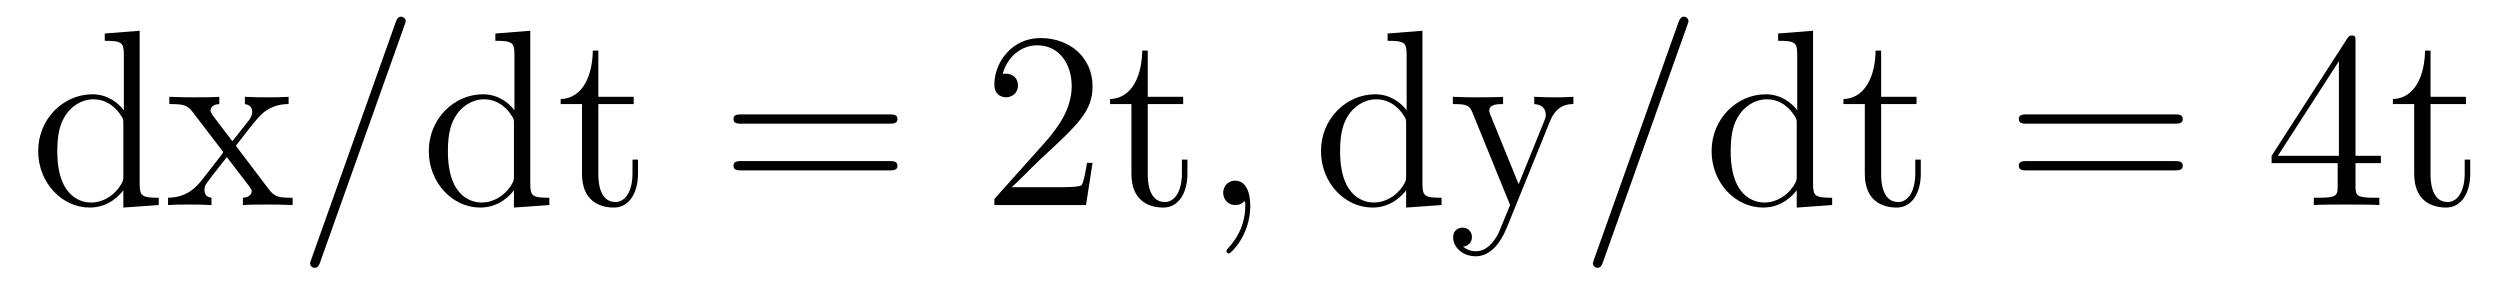
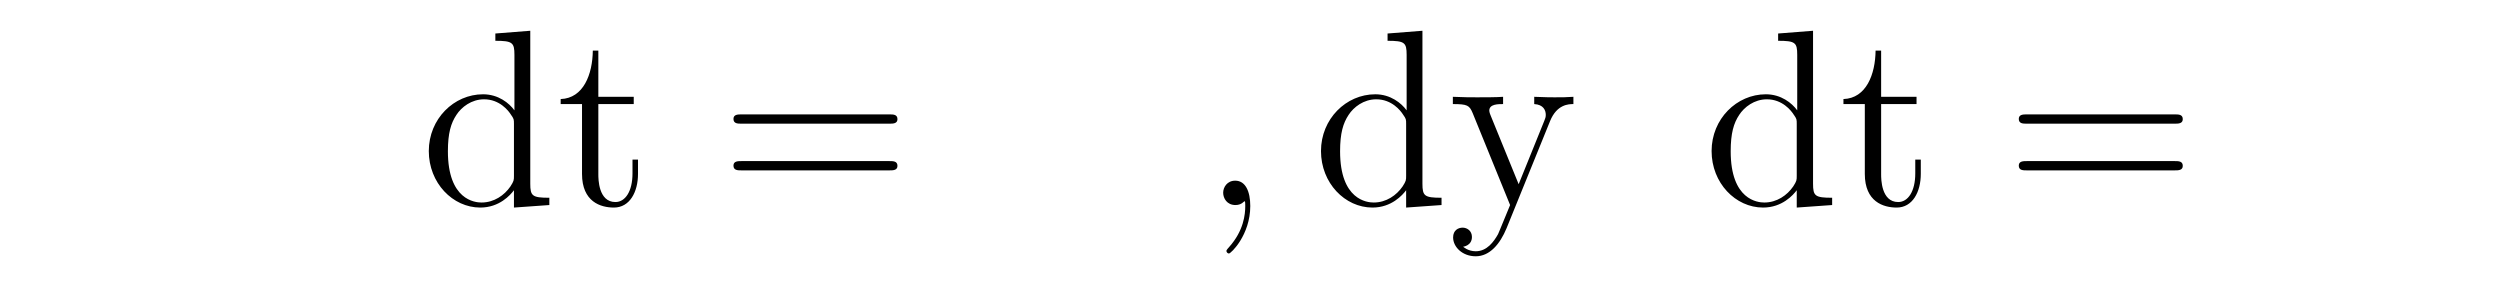
<svg xmlns="http://www.w3.org/2000/svg" version="1.1" width="119pt" height="14pt" viewBox="0 -14 119 14">
  <g id="page1">
    <g transform="matrix(1 0 0 -1 -127 650)">
-       <path d="M131.986 662.405V662.058C132.799 662.058 132.895 661.974 132.895 661.388V658.747C132.644 659.093 132.13 659.512 131.401 659.512C130.014 659.512 128.818 658.34 128.818 656.81C128.818 655.292 129.954 654.12 131.269 654.12C132.177 654.12 132.703 654.718 132.871 654.945V654.12L134.556 654.24V654.587C133.743 654.587 133.648 654.67 133.648 655.256V662.536L131.986 662.405ZM132.871 655.639C132.871 655.423 132.871 655.387 132.703 655.125C132.417 654.706 131.927 654.36 131.329 654.36C131.018 654.36 129.727 654.479 129.727 656.798C129.727 657.659 129.87 658.137 130.133 658.532C130.373 658.902 130.851 659.273 131.448 659.273C132.189 659.273 132.608 658.735 132.728 658.543C132.871 658.34 132.871 658.316 132.871 658.101V655.639ZM138.227 657.061C138.574 657.515 139.076 658.161 139.303 658.412C139.793 658.962 140.355 659.046 140.737 659.046V659.392C140.223 659.368 140.2 659.368 139.733 659.368C139.279 659.368 139.255 659.368 138.657 659.392V659.046C138.813 659.022 139.004 658.95 139.004 658.675C139.004 658.472 138.897 658.34 138.825 658.245L138.06 657.276L137.127 658.507C137.091 658.555 137.02 658.663 137.02 658.747C137.02 658.818 137.08 659.033 137.438 659.046V659.392C137.139 659.368 136.53 659.368 136.207 659.368C135.812 659.368 135.788 659.368 135.059 659.392V659.046C135.669 659.046 135.896 659.022 136.147 658.699L137.546 656.87C137.57 656.846 137.617 656.774 137.617 656.738C137.617 656.703 136.685 655.531 136.566 655.376C136.04 654.73 135.513 654.599 135 654.587V654.24C135.454 654.264 135.478 654.264 135.992 654.264C136.446 654.264 136.47 654.264 137.067 654.24V654.587C136.781 654.622 136.733 654.802 136.733 654.969C136.733 655.16 136.816 655.256 136.936 655.412C137.115 655.662 137.51 656.152 137.797 656.523L138.777 655.244C138.98 654.981 138.98 654.957 138.98 654.886C138.98 654.79 138.885 654.599 138.562 654.587V654.24C138.873 654.264 139.458 654.264 139.793 654.264C140.187 654.264 140.211 654.264 140.929 654.24V654.587C140.295 654.587 140.08 654.611 139.793 654.993L138.227 657.061Z" />
-       <path d="M146.242 662.763C146.242 662.775 146.314 662.954 146.314 662.978C146.314 663.122 146.194 663.206 146.099 663.206C146.039 663.206 145.931 663.206 145.836 662.943L141.831 651.694C141.831 651.682 141.759 651.502 141.759 651.479C141.759 651.335 141.879 651.252 141.974 651.252C142.046 651.252 142.154 651.263 142.238 651.514L146.242 662.763Z" />
      <path d="M150.579 662.405V662.058C151.392 662.058 151.487 661.974 151.487 661.388V658.747C151.236 659.093 150.722 659.512 149.993 659.512C148.606 659.512 147.411 658.34 147.411 656.81C147.411 655.292 148.547 654.12 149.862 654.12C150.77 654.12 151.296 654.718 151.464 654.945V654.12L153.149 654.24V654.587C152.336 654.587 152.241 654.67 152.241 655.256V662.536L150.579 662.405ZM151.464 655.639C151.464 655.423 151.464 655.387 151.296 655.125C151.009 654.706 150.519 654.36 149.921 654.36C149.61 654.36 148.32 654.479 148.32 656.798C148.32 657.659 148.463 658.137 148.726 658.532C148.965 658.902 149.443 659.273 150.041 659.273C150.782 659.273 151.2 658.735 151.32 658.543C151.464 658.34 151.464 658.316 151.464 658.101V655.639ZM155.481 659.046H157.166V659.392H155.481V661.592H155.218C155.206 660.468 154.776 659.321 153.688 659.285V659.046H154.704V655.722C154.704 654.395 155.589 654.12 156.222 654.12C156.975 654.12 157.369 654.862 157.369 655.722V656.404H157.107V655.746C157.107 654.886 156.76 654.383 156.294 654.383C155.481 654.383 155.481 655.495 155.481 655.698V659.046Z" />
      <path d="M169.337 658.113C169.504 658.113 169.719 658.113 169.719 658.328C169.719 658.555 169.516 658.555 169.337 658.555H162.296C162.128 658.555 161.913 658.555 161.913 658.34C161.913 658.113 162.117 658.113 162.296 658.113H169.337ZM169.337 655.89C169.504 655.89 169.719 655.89 169.719 656.105C169.719 656.332 169.516 656.332 169.337 656.332H162.296C162.128 656.332 161.913 656.332 161.913 656.117C161.913 655.89 162.117 655.89 162.296 655.89H169.337Z" />
-       <path d="M179.005 656.248H178.742C178.706 656.045 178.61 655.387 178.491 655.196C178.407 655.089 177.726 655.089 177.367 655.089H175.156C175.478 655.364 176.208 656.129 176.518 656.416C178.335 658.089 179.005 658.711 179.005 659.894C179.005 661.269 177.917 662.189 176.53 662.189S174.331 661.006 174.331 659.978C174.331 659.368 174.857 659.368 174.893 659.368C175.144 659.368 175.454 659.547 175.454 659.93C175.454 660.265 175.227 660.492 174.893 660.492C174.785 660.492 174.761 660.492 174.725 660.48C174.953 661.293 175.598 661.843 176.375 661.843C177.391 661.843 178.013 660.994 178.013 659.894C178.013 658.878 177.427 657.993 176.746 657.228L174.331 654.527V654.24H178.694L179.005 656.248ZM181.633 659.046H183.319V659.392H181.633V661.592H181.37C181.358 660.468 180.928 659.321 179.84 659.285V659.046H180.856V655.722C180.856 654.395 181.741 654.12 182.374 654.12C183.127 654.12 183.522 654.862 183.522 655.722V656.404H183.259V655.746C183.259 654.886 182.912 654.383 182.446 654.383C181.633 654.383 181.633 655.495 181.633 655.698V659.046Z" />
      <path d="M186.513 654.192C186.513 654.886 186.287 655.4 185.796 655.4C185.414 655.4 185.223 655.089 185.223 654.826C185.223 654.563 185.402 654.24 185.808 654.24C185.964 654.24 186.095 654.288 186.203 654.395C186.227 654.419 186.239 654.419 186.251 654.419C186.274 654.419 186.274 654.252 186.274 654.192C186.274 653.798 186.203 653.021 185.509 652.244C185.378 652.1 185.378 652.076 185.378 652.053C185.378 651.993 185.438 651.933 185.498 651.933C185.593 651.933 186.513 652.818 186.513 654.192Z" />
      <path d="M193.048 662.405V662.058C193.86 662.058 193.956 661.974 193.956 661.388V658.747C193.704 659.093 193.19 659.512 192.462 659.512C191.075 659.512 189.879 658.34 189.879 656.81C189.879 655.292 191.015 654.12 192.33 654.12C193.238 654.12 193.764 654.718 193.932 654.945V654.12L195.617 654.24V654.587C194.804 654.587 194.708 654.67 194.708 655.256V662.536L193.048 662.405ZM193.932 655.639C193.932 655.423 193.932 655.387 193.764 655.125C193.477 654.706 192.988 654.36 192.39 654.36C192.078 654.36 190.788 654.479 190.788 656.798C190.788 657.659 190.931 658.137 191.194 658.532C191.433 658.902 191.911 659.273 192.509 659.273C193.25 659.273 193.668 658.735 193.788 658.543C193.932 658.34 193.932 658.316 193.932 658.101V655.639ZM200.782 658.233C201.104 659.033 201.667 659.046 201.894 659.046V659.392C201.547 659.368 201.379 659.368 200.998 659.368C200.723 659.368 200.699 659.368 200.029 659.392V659.046C200.471 659.022 200.579 658.747 200.579 658.532C200.579 658.424 200.555 658.364 200.507 658.245L199.288 655.232L197.962 658.484C197.89 658.651 197.89 658.723 197.89 658.735C197.89 659.046 198.307 659.046 198.547 659.046V659.392C198.236 659.368 197.65 659.368 197.315 659.368C196.861 659.368 196.837 659.368 196.156 659.392V659.046C196.849 659.046 196.945 658.986 197.1 658.615L198.881 654.24C198.355 652.973 198.355 652.949 198.307 652.853C198.104 652.495 197.782 652.04 197.244 652.04C196.873 652.04 196.646 652.256 196.646 652.256S197.064 652.303 197.064 652.722C197.064 653.009 196.837 653.164 196.622 653.164C196.418 653.164 196.168 653.045 196.168 652.698C196.168 652.244 196.61 651.801 197.244 651.801C197.914 651.801 198.403 652.387 198.714 653.14L200.782 658.233Z" />
-       <path d="M207.302 662.763C207.302 662.775 207.374 662.954 207.374 662.978C207.374 663.122 207.256 663.206 207.16 663.206C207.1 663.206 206.992 663.206 206.897 662.943L202.891 651.694C202.891 651.682 202.82 651.502 202.82 651.479C202.82 651.335 202.939 651.252 203.035 651.252C203.107 651.252 203.214 651.263 203.298 651.514L207.302 662.763Z" />
      <path d="M211.639 662.405V662.058C212.453 662.058 212.548 661.974 212.548 661.388V658.747C212.297 659.093 211.783 659.512 211.054 659.512C209.668 659.512 208.472 658.34 208.472 656.81C208.472 655.292 209.608 654.12 210.923 654.12C211.831 654.12 212.357 654.718 212.525 654.945V654.12L214.21 654.24V654.587C213.397 654.587 213.301 654.67 213.301 655.256V662.536L211.639 662.405ZM212.525 655.639C212.525 655.423 212.525 655.387 212.357 655.125C212.07 654.706 211.58 654.36 210.982 654.36C210.671 654.36 209.381 654.479 209.381 656.798C209.381 657.659 209.524 658.137 209.786 658.532C210.026 658.902 210.504 659.273 211.102 659.273C211.843 659.273 212.261 658.735 212.381 658.543C212.525 658.34 212.525 658.316 212.525 658.101V655.639ZM216.542 659.046H218.227V659.392H216.542V661.592H216.278C216.266 660.468 215.837 659.321 214.748 659.285V659.046H215.765V655.722C215.765 654.395 216.649 654.12 217.283 654.12C218.036 654.12 218.43 654.862 218.43 655.722V656.404H218.167V655.746C218.167 654.886 217.82 654.383 217.355 654.383C216.542 654.383 216.542 655.495 216.542 655.698V659.046Z" />
      <path d="M230.518 658.113C230.684 658.113 230.9 658.113 230.9 658.328C230.9 658.555 230.698 658.555 230.518 658.555H223.477C223.309 658.555 223.094 658.555 223.094 658.34C223.094 658.113 223.297 658.113 223.477 658.113H230.518ZM230.518 655.89C230.684 655.89 230.9 655.89 230.9 656.105C230.9 656.332 230.698 656.332 230.518 656.332H223.477C223.309 656.332 223.094 656.332 223.094 656.117C223.094 655.89 223.297 655.89 223.477 655.89H230.518Z" />
-       <path d="M239.122 662.022C239.122 662.249 239.122 662.309 238.954 662.309C238.859 662.309 238.823 662.309 238.727 662.166L235.128 656.583V656.236H238.272V655.148C238.272 654.706 238.248 654.587 237.376 654.587H237.137V654.24C237.412 654.264 238.356 654.264 238.691 654.264S239.982 654.264 240.257 654.24V654.587H240.018C239.158 654.587 239.122 654.706 239.122 655.148V656.236H240.329V656.583H239.122V662.022ZM238.332 661.09V656.583H235.427L238.332 661.09ZM242.694 659.046H244.38V659.392H242.694V661.592H242.431C242.419 660.468 241.988 659.321 240.901 659.285V659.046H241.916V655.722C241.916 654.395 242.802 654.12 243.436 654.12C244.188 654.12 244.583 654.862 244.583 655.722V656.404H244.32V655.746C244.32 654.886 243.973 654.383 243.506 654.383C242.694 654.383 242.694 655.495 242.694 655.698V659.046Z" />
    </g>
  </g>
</svg>